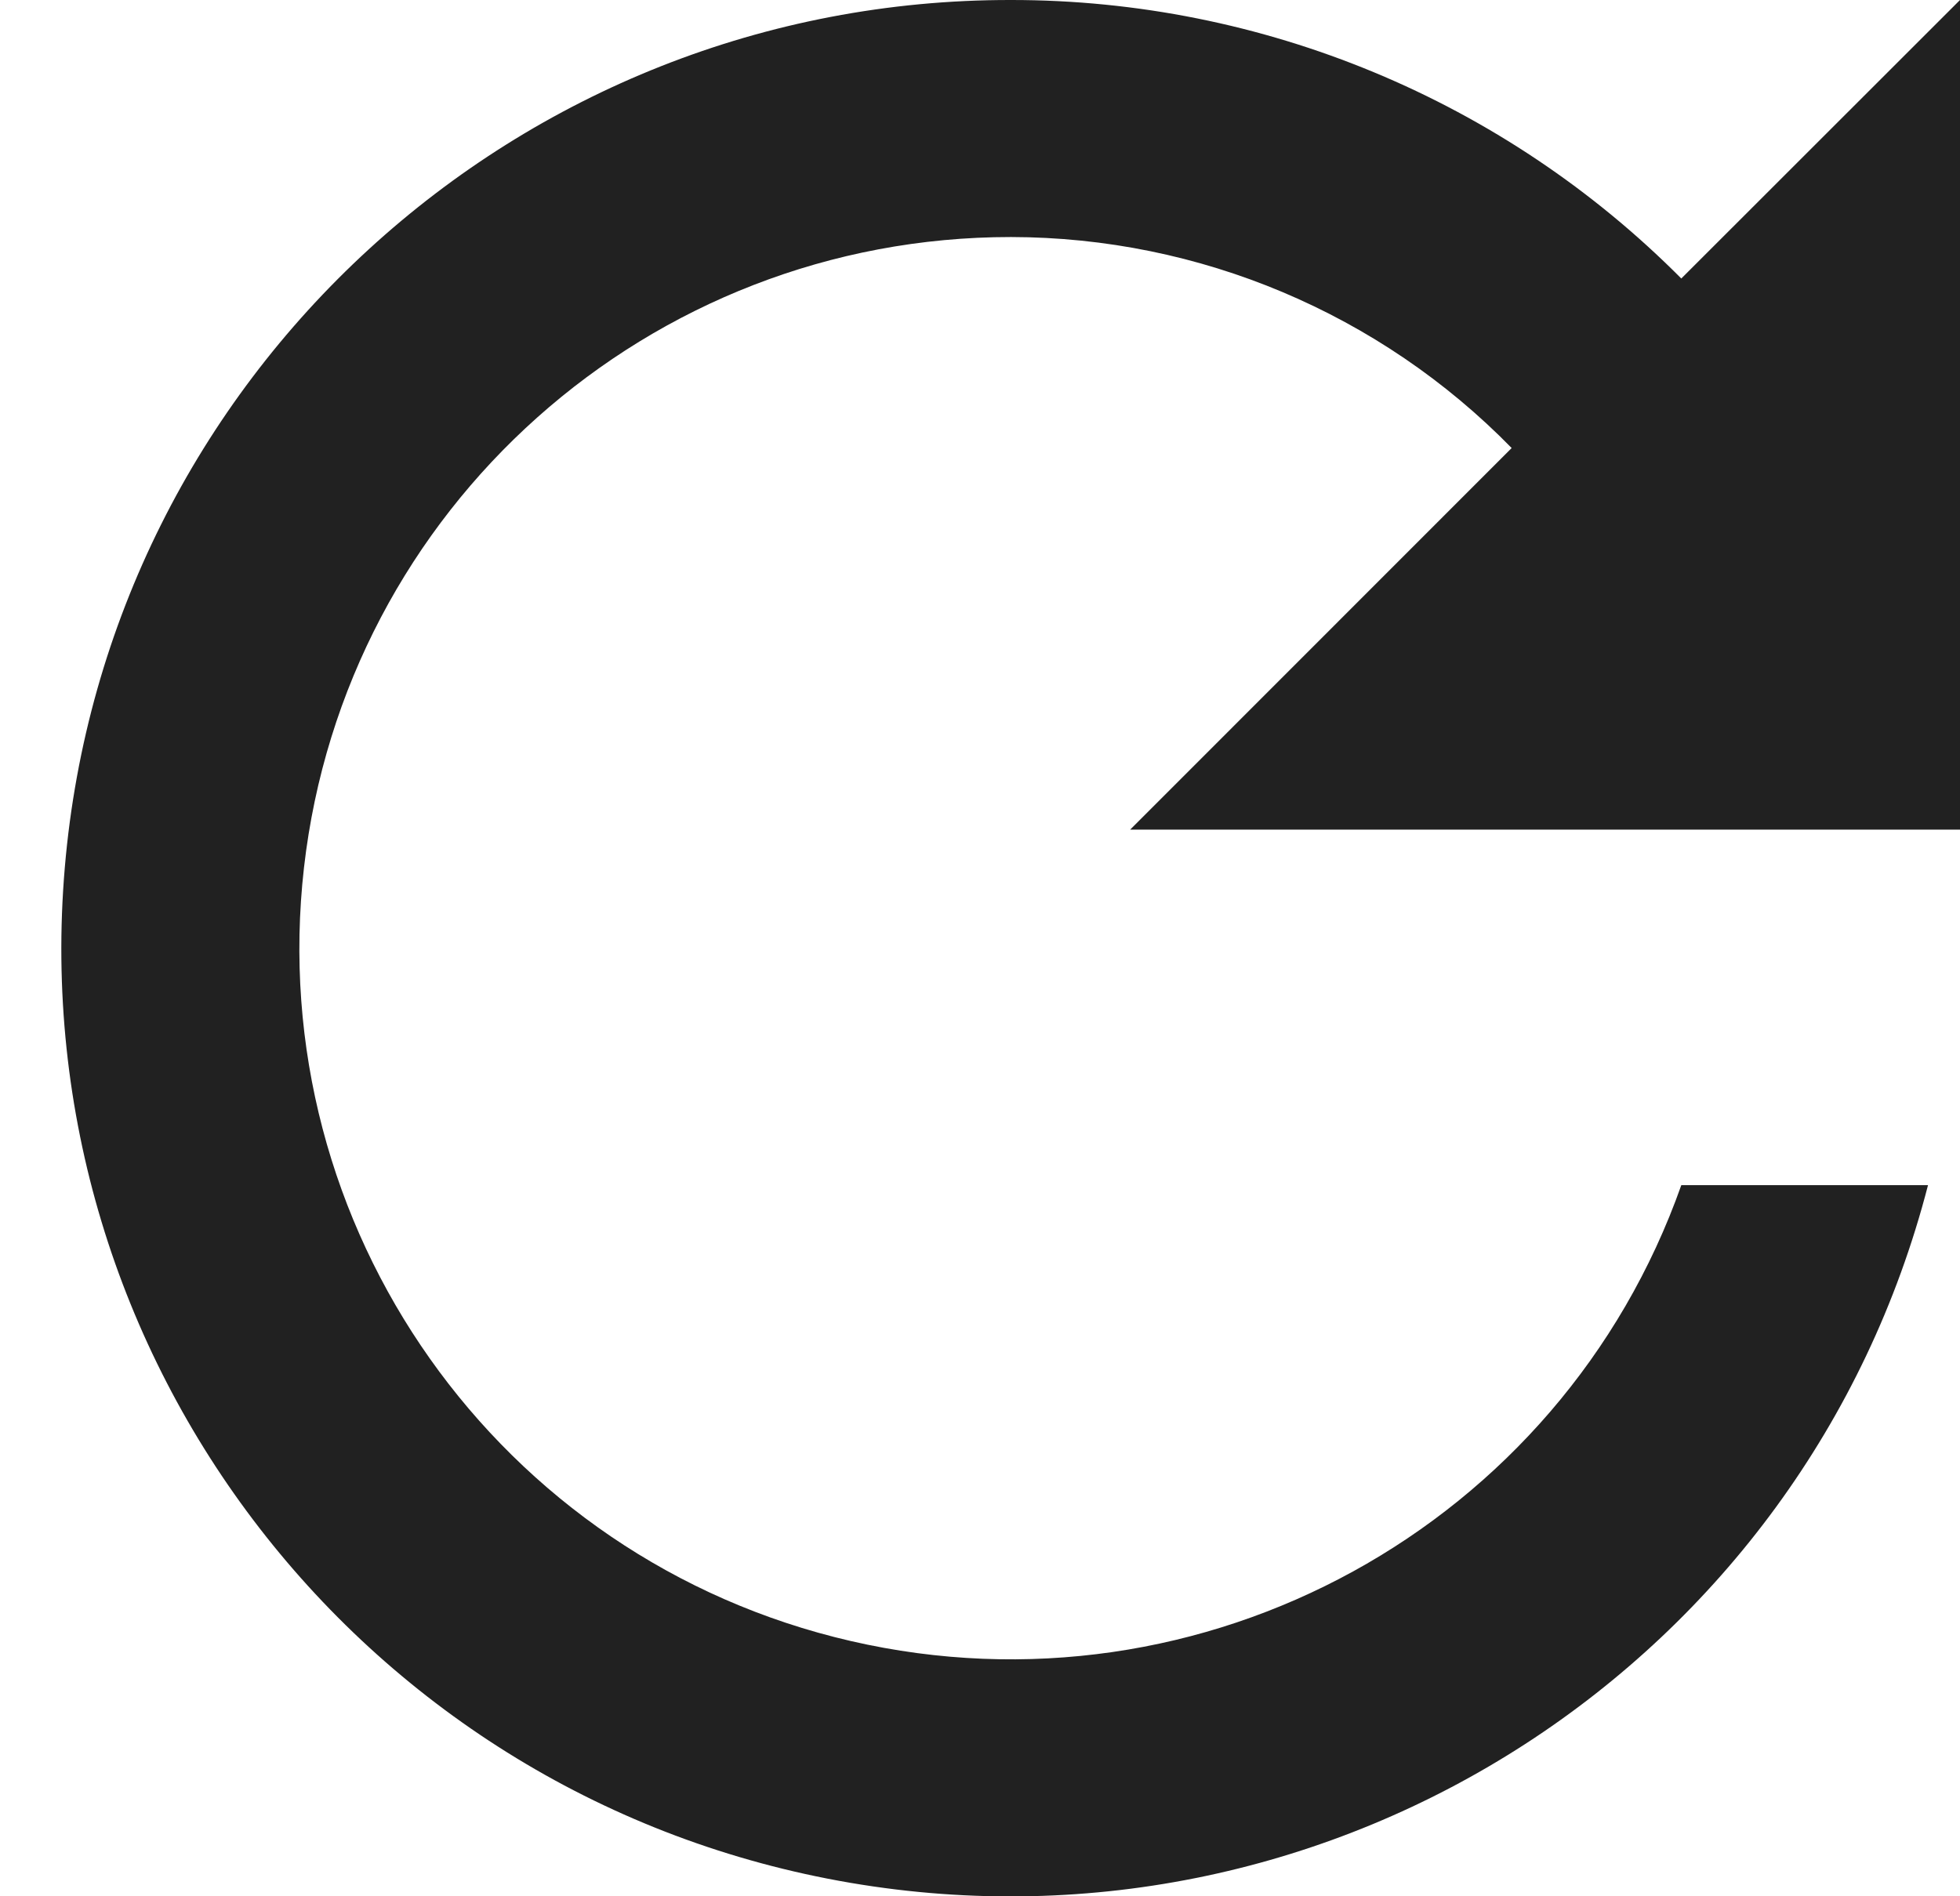
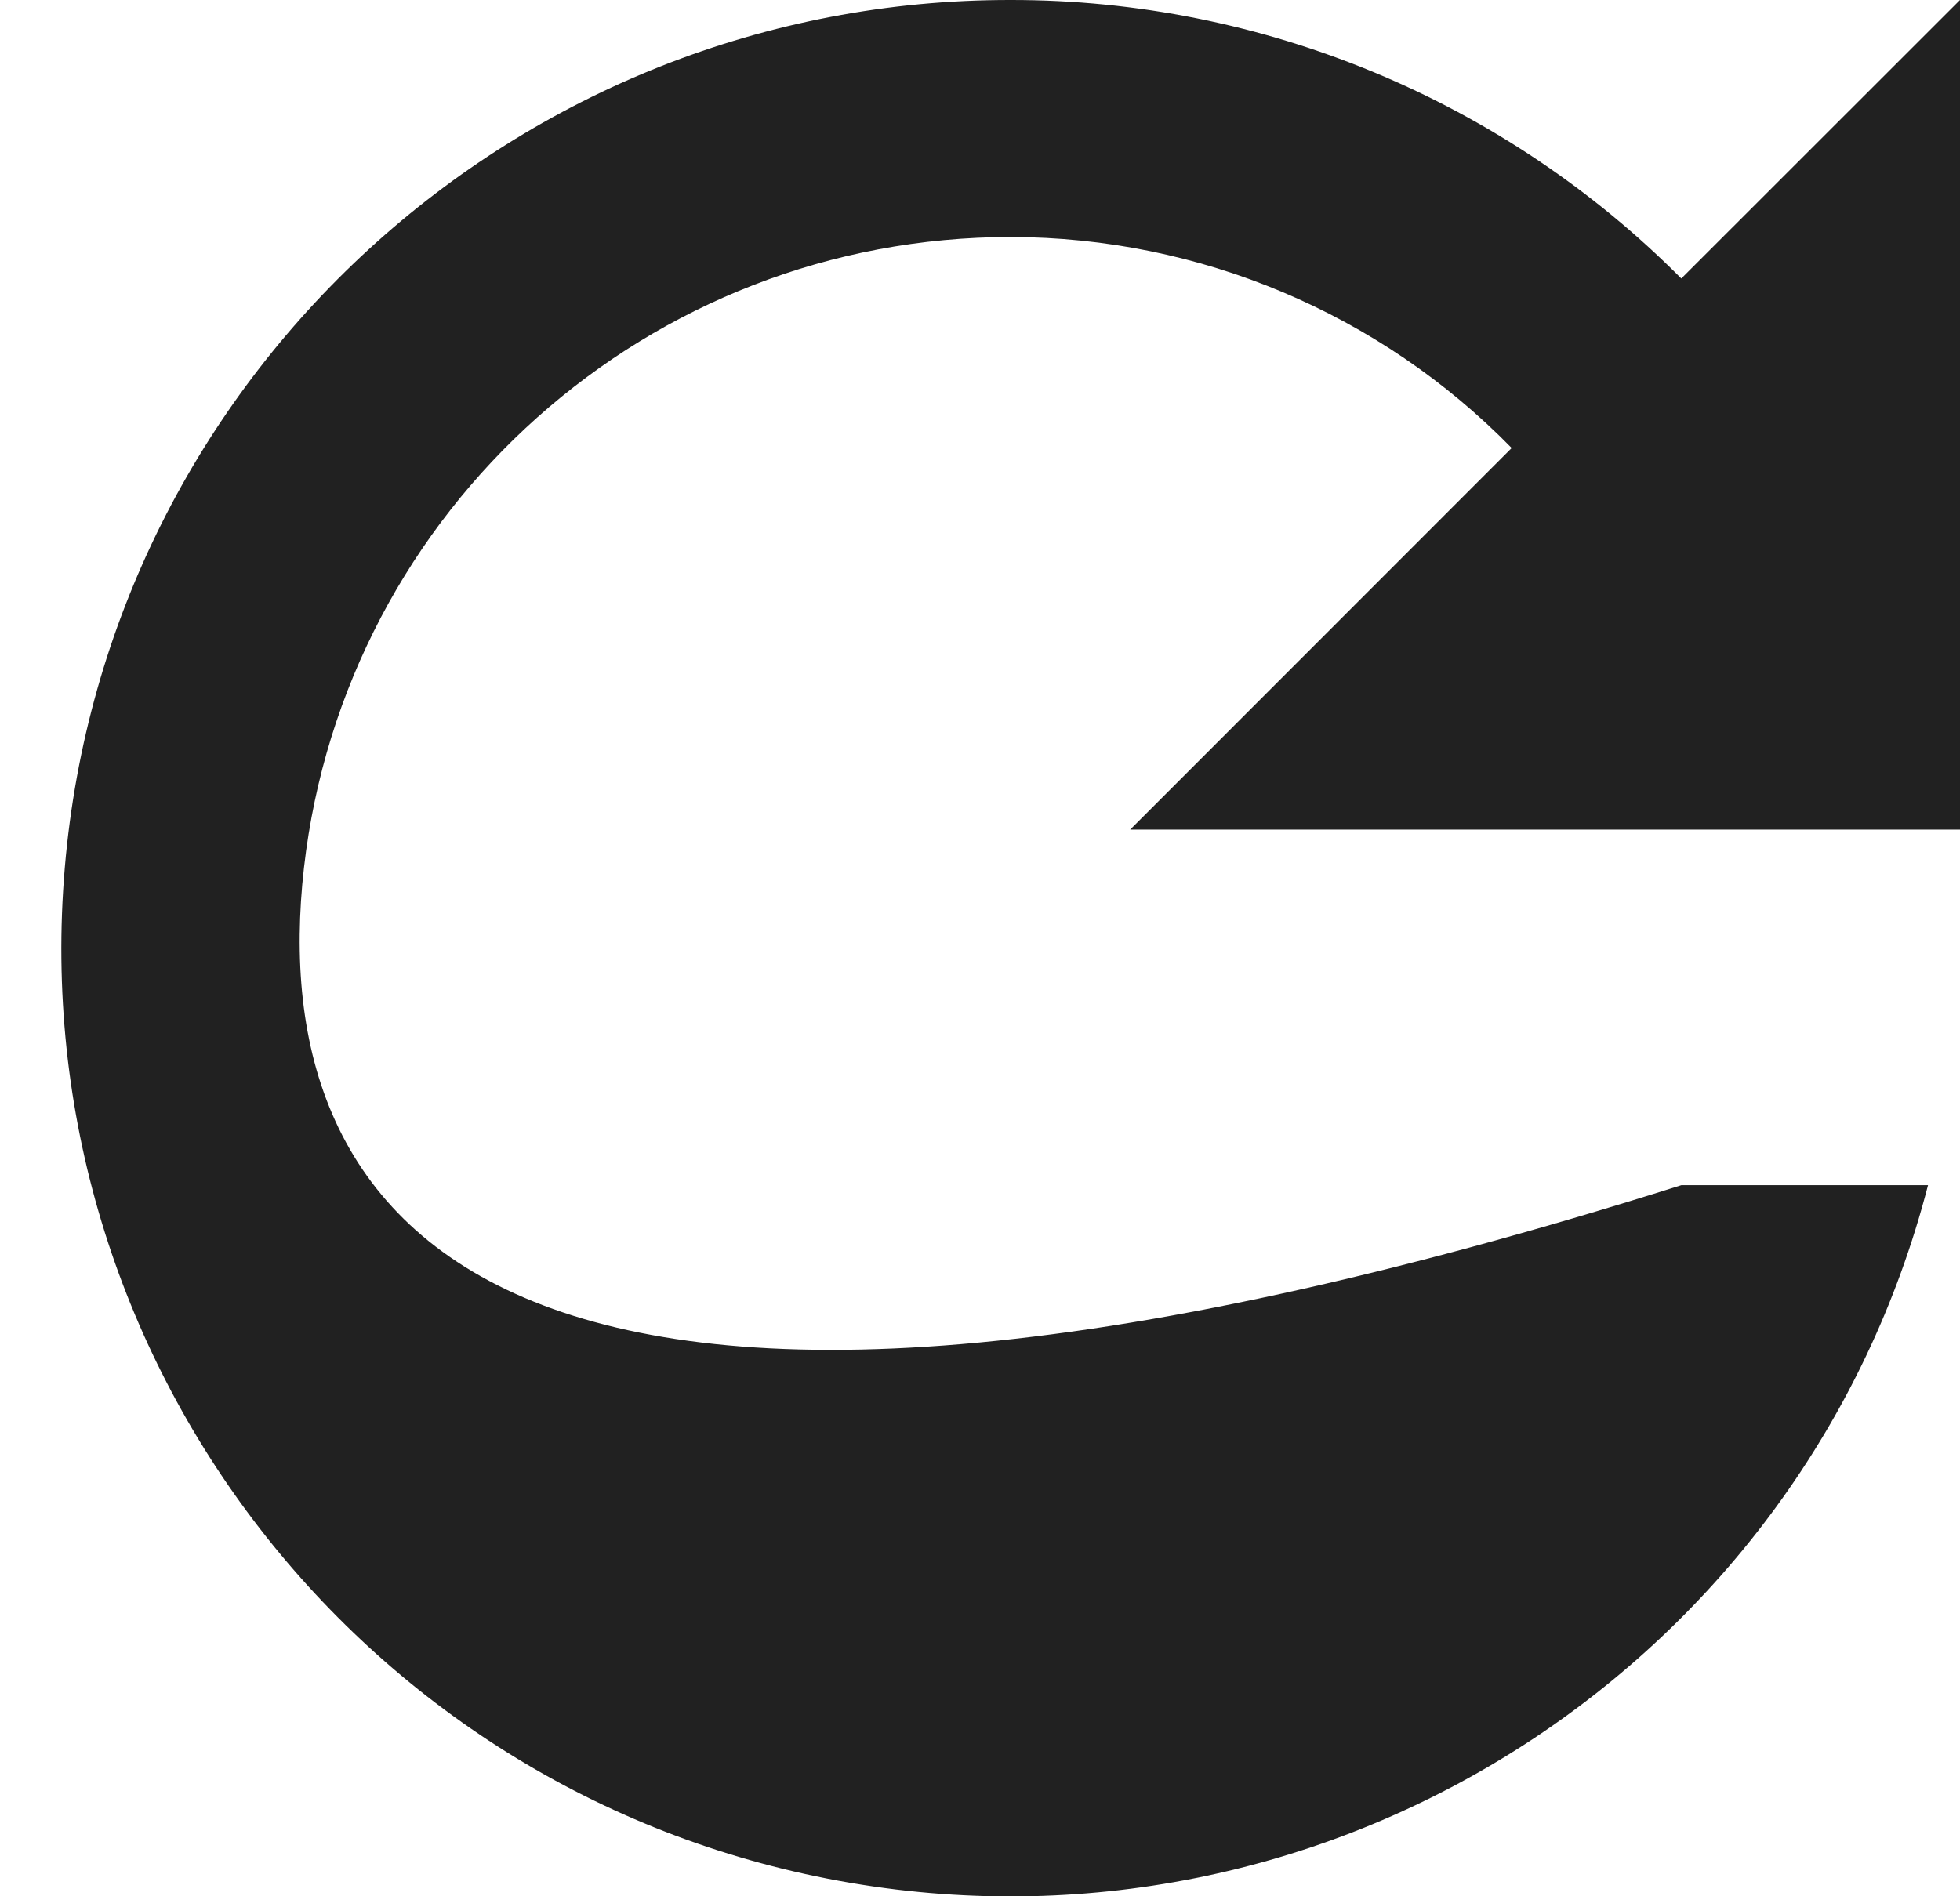
<svg xmlns="http://www.w3.org/2000/svg" width="31" height="30" viewBox="0 0 31 30" fill="none">
-   <path d="M15.991 1.42989e-05C8.193 -0.011 1.688 5.955 1.025 13.724C0.362 21.494 5.762 28.476 13.449 29.787C21.136 31.097 28.545 26.3 30.494 18.75H26.592C24.685 24.145 19.032 27.248 13.457 25.962C7.881 24.676 4.16 19.41 4.808 13.725C5.457 8.04 10.269 3.747 15.991 3.75C18.971 3.754 21.825 4.957 23.909 7.088L17.875 13.125H31V1.42989e-05L26.592 4.406C23.787 1.584 19.971 -0.002 15.991 1.42989e-05Z" fill="#212121" />
+   <path d="M15.991 1.42989e-05C8.193 -0.011 1.688 5.955 1.025 13.724C0.362 21.494 5.762 28.476 13.449 29.787C21.136 31.097 28.545 26.3 30.494 18.75H26.592C7.881 24.676 4.16 19.41 4.808 13.725C5.457 8.04 10.269 3.747 15.991 3.75C18.971 3.754 21.825 4.957 23.909 7.088L17.875 13.125H31V1.42989e-05L26.592 4.406C23.787 1.584 19.971 -0.002 15.991 1.42989e-05Z" fill="#212121" />
</svg>